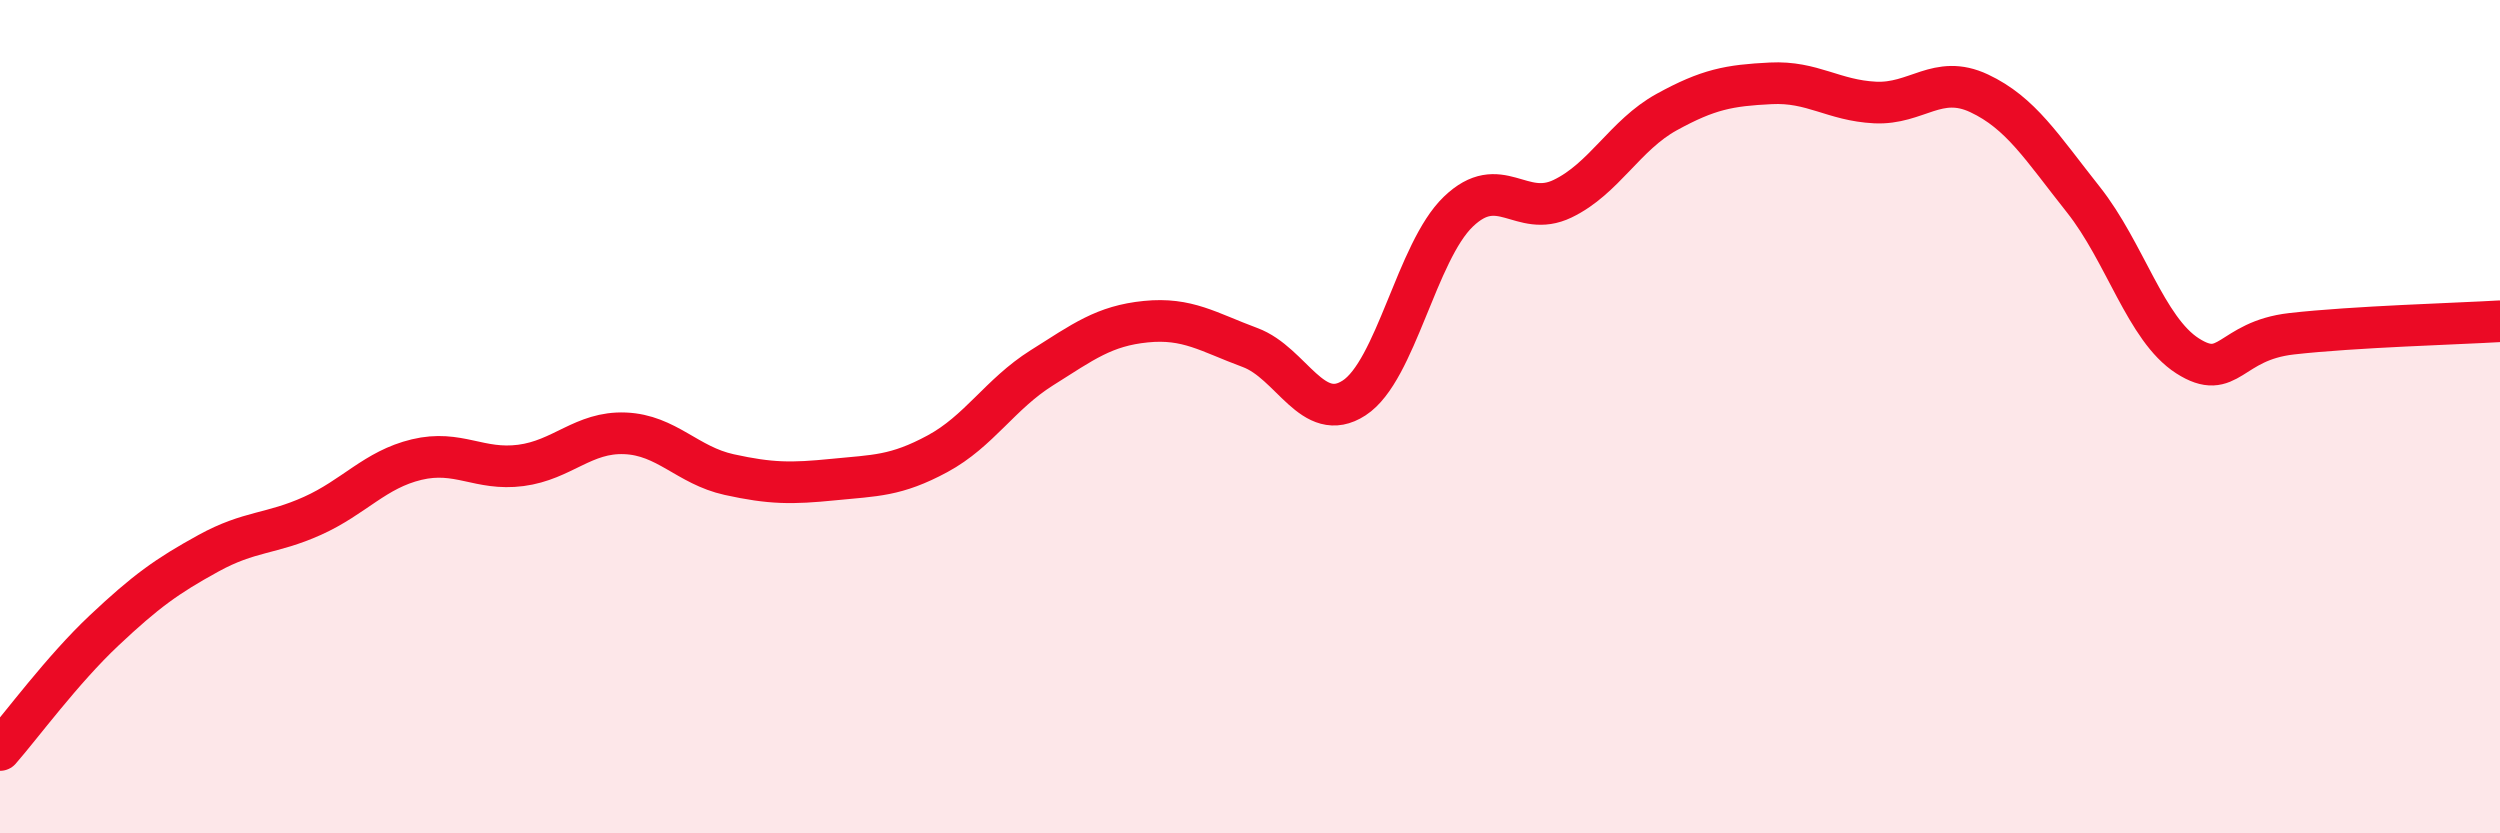
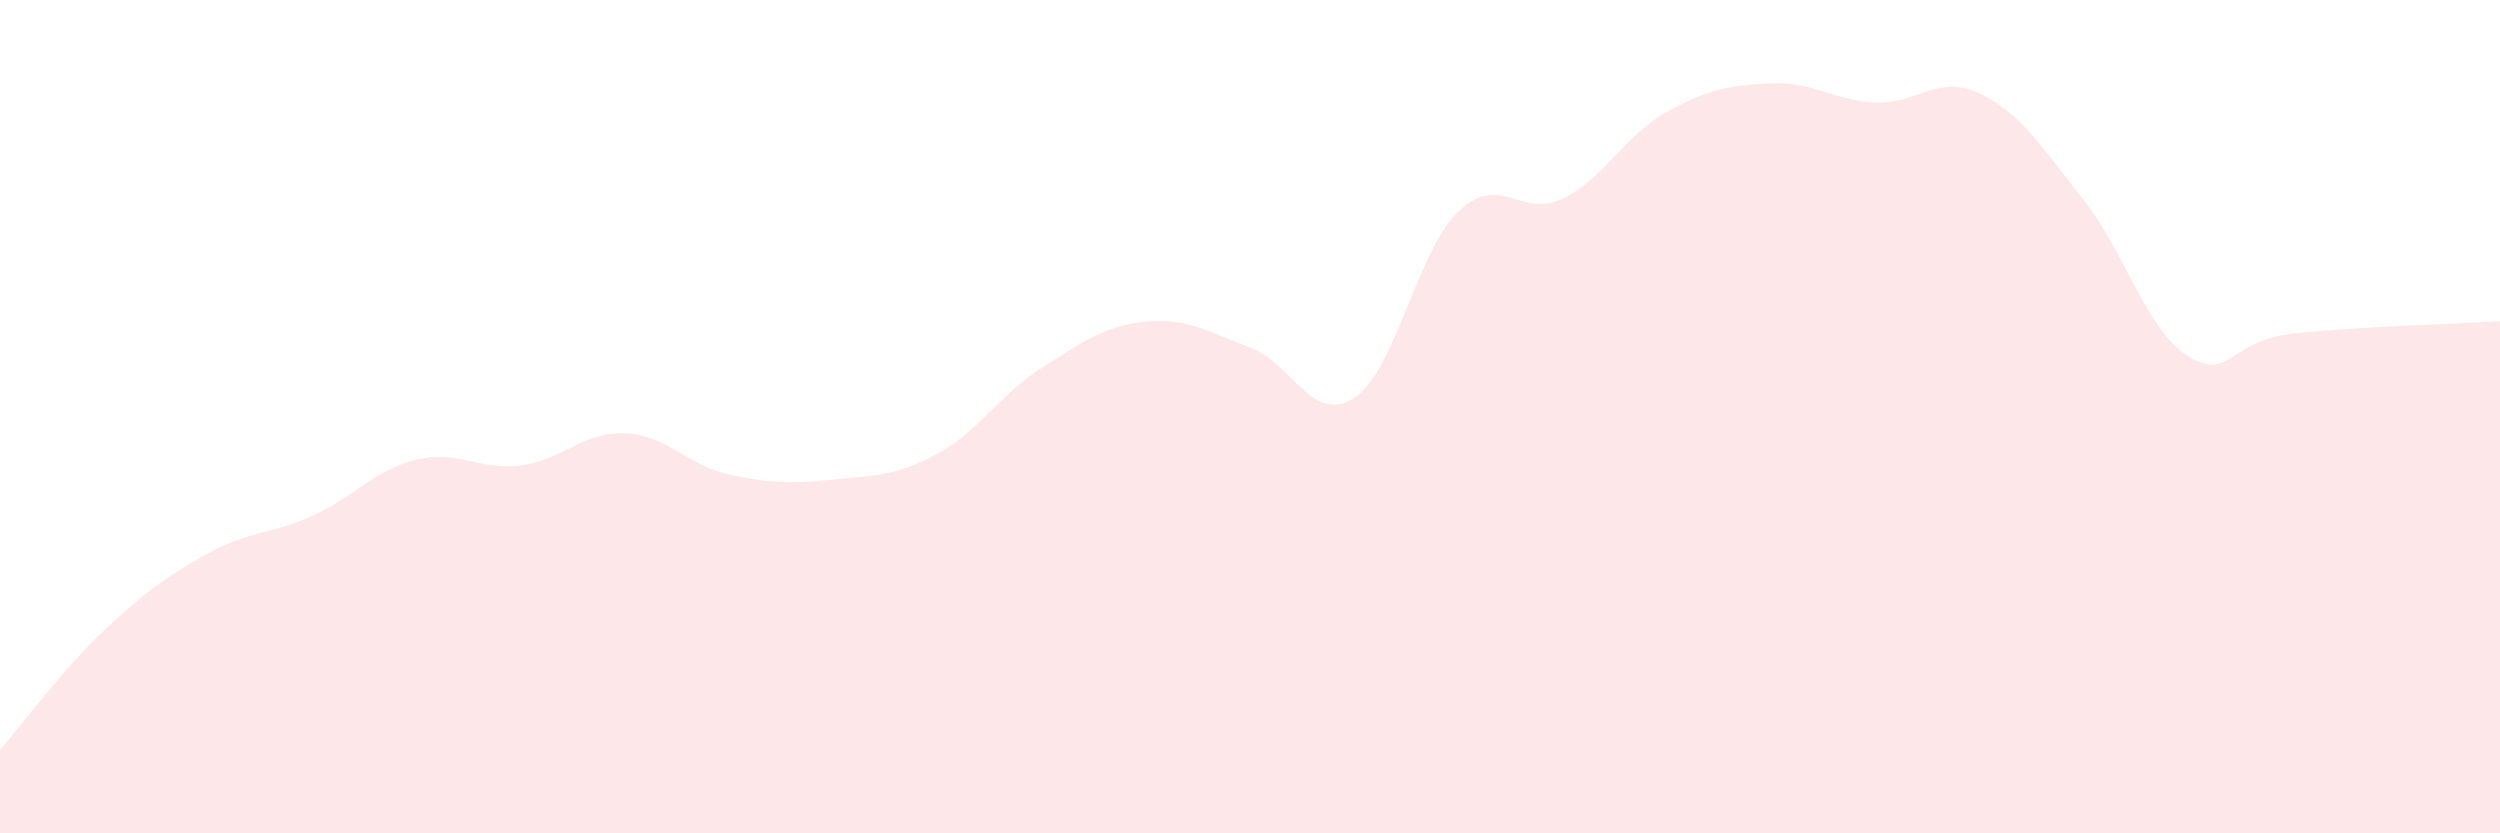
<svg xmlns="http://www.w3.org/2000/svg" width="60" height="20" viewBox="0 0 60 20">
  <path d="M 0,18 C 0.5,17.43 1.5,16.07 2.5,15.13 C 3.5,14.19 4,13.83 5,13.28 C 6,12.73 6.5,12.83 7.5,12.38 C 8.5,11.93 9,11.27 10,11.03 C 11,10.79 11.5,11.3 12.5,11.17 C 13.5,11.04 14,10.36 15,10.4 C 16,10.44 16.5,11.17 17.5,11.39 C 18.5,11.61 19,11.61 20,11.51 C 21,11.41 21.5,11.43 22.5,10.89 C 23.5,10.35 24,9.46 25,8.83 C 26,8.2 26.5,7.82 27.5,7.72 C 28.5,7.62 29,7.97 30,8.34 C 31,8.71 31.5,10.2 32.5,9.55 C 33.5,8.9 34,6.04 35,5.08 C 36,4.12 36.5,5.25 37.5,4.77 C 38.5,4.29 39,3.24 40,2.69 C 41,2.14 41.5,2.05 42.5,2 C 43.5,1.95 44,2.41 45,2.46 C 46,2.51 46.5,1.77 47.5,2.24 C 48.5,2.71 49,3.53 50,4.79 C 51,6.05 51.5,7.9 52.5,8.54 C 53.5,9.18 53.5,8.18 55,8.01 C 56.5,7.84 59,7.77 60,7.71L60 20L0 20Z" fill="#EB0A25" opacity="0.1" stroke-linecap="round" stroke-linejoin="round" />
-   <path d="M 0,18 C 0.5,17.43 1.5,16.07 2.5,15.13 C 3.5,14.19 4,13.83 5,13.28 C 6,12.73 6.5,12.83 7.5,12.38 C 8.5,11.93 9,11.27 10,11.03 C 11,10.79 11.5,11.3 12.5,11.17 C 13.5,11.04 14,10.36 15,10.4 C 16,10.44 16.5,11.17 17.5,11.39 C 18.5,11.61 19,11.61 20,11.51 C 21,11.41 21.5,11.43 22.5,10.89 C 23.5,10.35 24,9.46 25,8.83 C 26,8.2 26.5,7.82 27.5,7.72 C 28.5,7.62 29,7.97 30,8.34 C 31,8.71 31.5,10.2 32.5,9.55 C 33.5,8.9 34,6.04 35,5.08 C 36,4.12 36.5,5.25 37.5,4.77 C 38.5,4.29 39,3.24 40,2.69 C 41,2.14 41.5,2.05 42.5,2 C 43.5,1.95 44,2.41 45,2.46 C 46,2.51 46.5,1.77 47.5,2.24 C 48.5,2.71 49,3.53 50,4.79 C 51,6.05 51.5,7.9 52.5,8.54 C 53.5,9.18 53.5,8.18 55,8.01 C 56.5,7.84 59,7.77 60,7.71" stroke="#EB0A25" stroke-width="1" fill="none" stroke-linecap="round" stroke-linejoin="round" />
</svg>